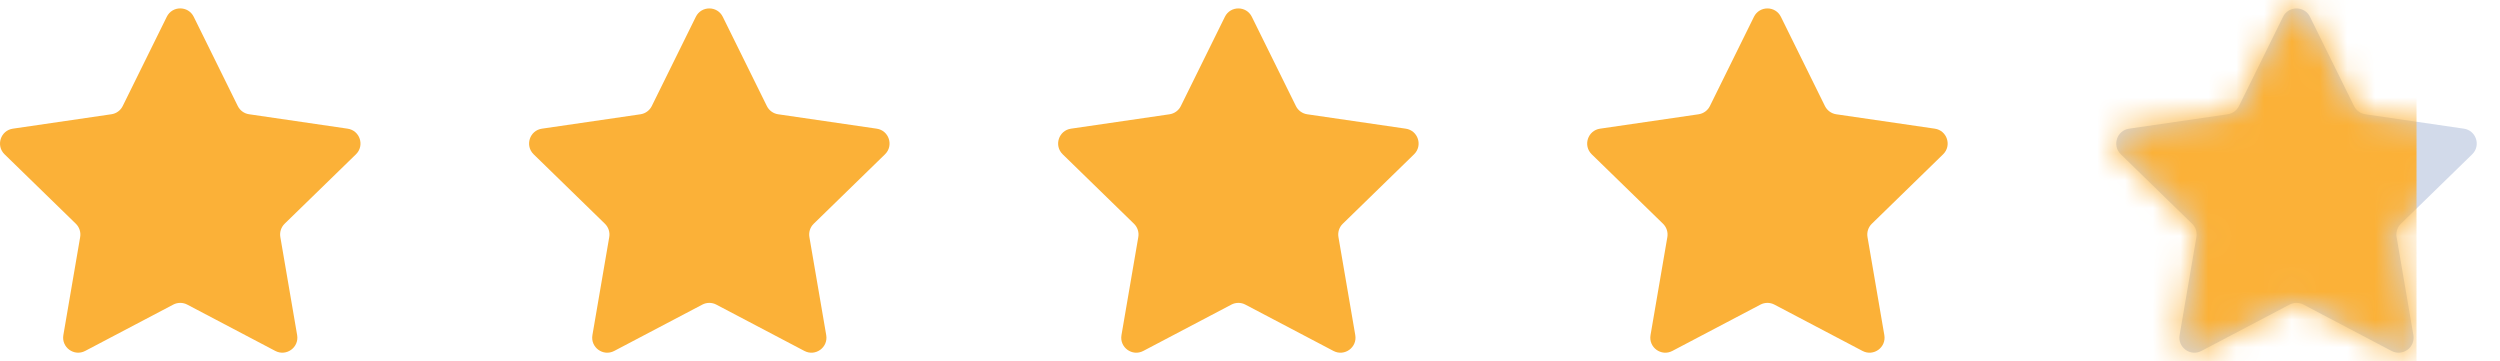
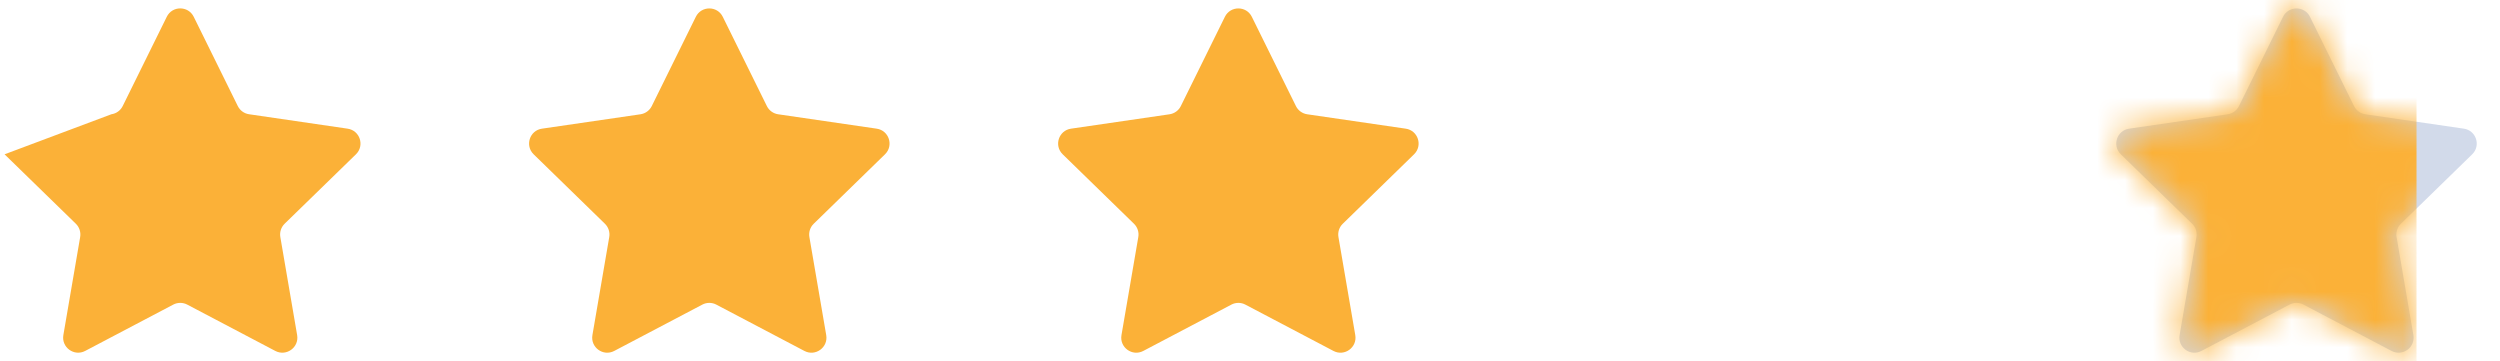
<svg xmlns="http://www.w3.org/2000/svg" width="90" height="13" viewBox="0 0 90 13" fill="none">
-   <path d="M6.004 0.604C6.202 0.202 6.775 0.202 6.974 0.604L8.56 3.817C8.639 3.977 8.791 4.088 8.967 4.113L12.514 4.632C12.958 4.697 13.135 5.242 12.814 5.555L10.247 8.054C10.12 8.178 10.062 8.358 10.092 8.533L10.697 12.063C10.773 12.505 10.309 12.842 9.912 12.634L6.741 10.966C6.583 10.883 6.395 10.883 6.237 10.966L3.065 12.634C2.669 12.842 2.205 12.505 2.281 12.063L2.886 8.533C2.916 8.358 2.858 8.178 2.73 8.054L0.164 5.555C-0.157 5.242 0.02 4.697 0.463 4.632L4.011 4.113C4.187 4.088 4.339 3.977 4.418 3.817L6.004 0.604Z" fill="#FBB138" />
+   <path d="M6.004 0.604C6.202 0.202 6.775 0.202 6.974 0.604L8.56 3.817C8.639 3.977 8.791 4.088 8.967 4.113L12.514 4.632C12.958 4.697 13.135 5.242 12.814 5.555L10.247 8.054C10.12 8.178 10.062 8.358 10.092 8.533L10.697 12.063C10.773 12.505 10.309 12.842 9.912 12.634L6.741 10.966C6.583 10.883 6.395 10.883 6.237 10.966L3.065 12.634C2.669 12.842 2.205 12.505 2.281 12.063L2.886 8.533C2.916 8.358 2.858 8.178 2.73 8.054L0.164 5.555L4.011 4.113C4.187 4.088 4.339 3.977 4.418 3.817L6.004 0.604Z" fill="#FBB138" />
  <path d="M25.05 0.605C25.249 0.203 25.822 0.203 26.02 0.605L27.607 3.818C27.685 3.977 27.837 4.088 28.013 4.114L31.561 4.632C32.005 4.697 32.181 5.242 31.86 5.555L29.294 8.055C29.166 8.179 29.108 8.358 29.138 8.533L29.744 12.064C29.82 12.506 29.356 12.843 28.959 12.634L25.787 10.966C25.63 10.883 25.441 10.883 25.284 10.966L22.112 12.634C21.715 12.843 21.251 12.506 21.327 12.064L21.933 8.533C21.963 8.358 21.904 8.179 21.777 8.055L19.211 5.555C18.89 5.242 19.066 4.697 19.51 4.632L23.058 4.114C23.233 4.088 23.386 3.977 23.464 3.818L25.05 0.605Z" fill="#FBB138" />
  <path d="M44.096 0.605C44.295 0.203 44.868 0.203 45.066 0.605L46.653 3.818C46.731 3.977 46.883 4.088 47.059 4.114L50.607 4.632C51.051 4.697 51.227 5.242 50.906 5.555L48.34 8.055C48.212 8.179 48.154 8.358 48.184 8.533L48.79 12.064C48.866 12.506 48.402 12.843 48.005 12.634L44.833 10.966C44.676 10.883 44.487 10.883 44.33 10.966L41.158 12.634C40.761 12.843 40.297 12.506 40.373 12.064L40.979 8.533C41.009 8.358 40.951 8.179 40.823 8.055L38.257 5.555C37.935 5.242 38.112 4.697 38.556 4.632L42.104 4.114C42.28 4.088 42.432 3.977 42.51 3.818L44.096 0.605Z" fill="#FBB138" />
-   <path d="M63.142 0.605C63.341 0.203 63.914 0.203 64.112 0.605L65.698 3.818C65.777 3.977 65.929 4.088 66.105 4.114L69.653 4.632C70.096 4.697 70.273 5.242 69.952 5.555L67.386 8.055C67.258 8.179 67.2 8.358 67.23 8.533L67.836 12.064C67.912 12.506 67.448 12.843 67.051 12.634L63.879 10.966C63.721 10.883 63.533 10.883 63.376 10.966L60.204 12.634C59.807 12.843 59.343 12.506 59.419 12.064L60.025 8.533C60.054 8.358 59.996 8.179 59.869 8.055L57.302 5.555C56.981 5.242 57.158 4.697 57.602 4.632L61.149 4.114C61.325 4.088 61.478 3.977 61.556 3.818L63.142 0.605Z" fill="#FBB138" />
  <path d="M82.189 0.605C82.388 0.203 82.961 0.203 83.159 0.605L84.745 3.818C84.824 3.977 84.976 4.088 85.152 4.114L88.7 4.632C89.143 4.697 89.32 5.242 88.999 5.555L86.433 8.055C86.305 8.179 86.247 8.358 86.277 8.533L86.882 12.064C86.958 12.506 86.494 12.843 86.097 12.634L82.926 10.966C82.768 10.883 82.58 10.883 82.422 10.966L79.251 12.634C78.854 12.843 78.39 12.506 78.466 12.064L79.071 8.533C79.101 8.358 79.043 8.179 78.916 8.055L76.349 5.555C76.028 5.242 76.205 4.697 76.648 4.632L80.196 4.114C80.372 4.088 80.524 3.977 80.603 3.818L82.189 0.605Z" fill="#D2DAEA" />
  <mask id="mask0_475_1712" style="mask-type:alpha" maskUnits="userSpaceOnUse" x="76" y="0" width="14" height="13">
    <path d="M82.189 0.605C82.388 0.203 82.961 0.203 83.159 0.605L84.745 3.818C84.824 3.977 84.976 4.088 85.152 4.114L88.7 4.632C89.143 4.697 89.32 5.242 88.999 5.555L86.433 8.055C86.305 8.179 86.247 8.358 86.277 8.533L86.882 12.064C86.958 12.506 86.494 12.843 86.097 12.634L82.926 10.966C82.768 10.883 82.58 10.883 82.422 10.966L79.251 12.634C78.854 12.843 78.39 12.506 78.466 12.064L79.071 8.533C79.101 8.358 79.043 8.179 78.916 8.055L76.349 5.555C76.028 5.242 76.205 4.697 76.648 4.632L80.196 4.114C80.372 4.088 80.524 3.977 80.603 3.818L82.189 0.605Z" fill="#FBB138" />
  </mask>
  <g mask="url(#mask0_475_1712)">
    <path d="M86.995 -2.243H74.857V17.658H86.995V-2.243Z" fill="#FBB138" />
  </g>
</svg>